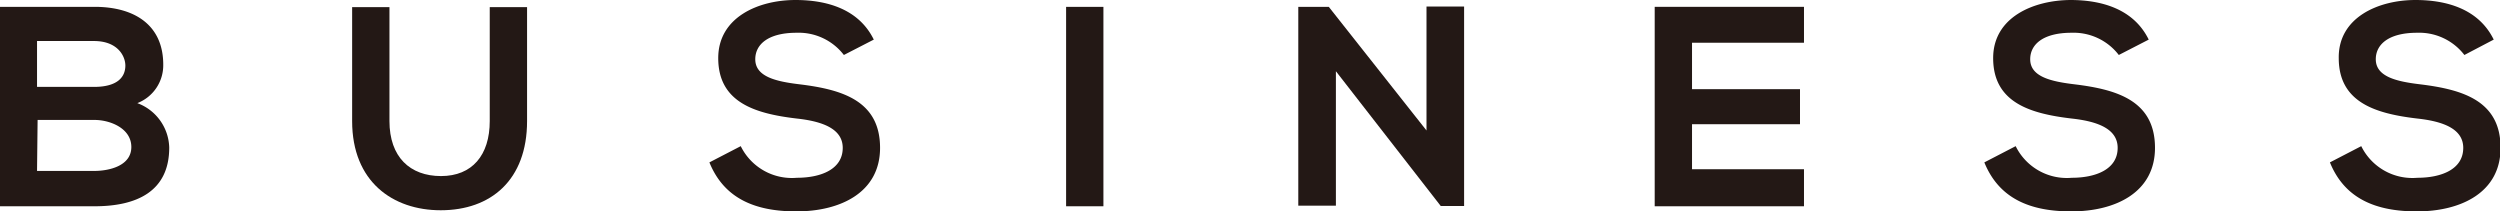
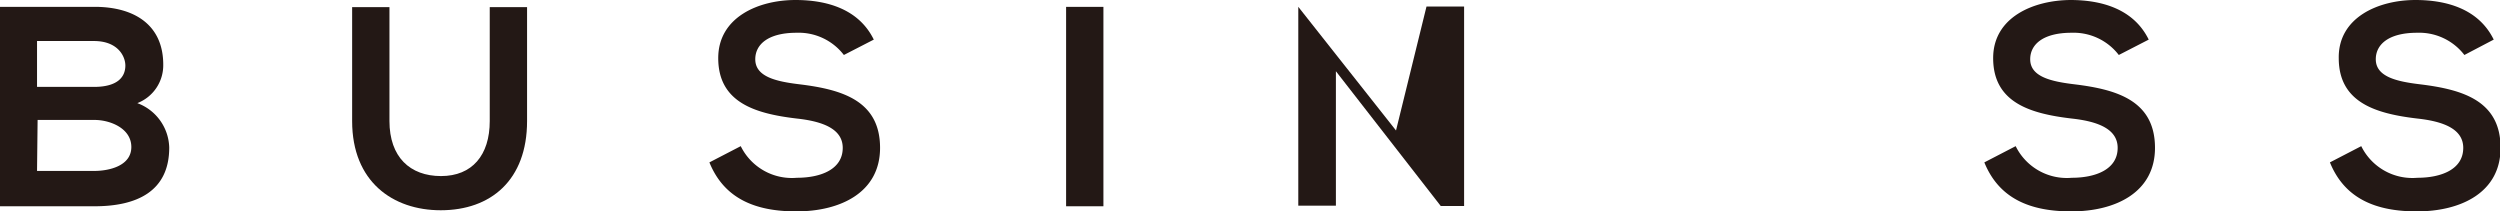
<svg xmlns="http://www.w3.org/2000/svg" viewBox="0 0 175.5 14.84">
  <defs>
    <style>.cls-1{fill:#231815;}</style>
  </defs>
  <title>アセット 10</title>
  <g id="レイヤー_2" data-name="レイヤー 2">
    <g id="レイヤー_2-2" data-name="レイヤー 2">
      <path class="cls-1" d="M11.46,4.54a2.85,2.85,0,0,1-1.82,2.7,3.42,3.42,0,0,1,2.24,3.12c0,3.12-2.34,4.12-5.24,4.12H0V.48H6.64C9.4.48,11.46,1.72,11.46,4.54ZM2.6,6.1h4c1.66,0,2.2-.7,2.2-1.5,0-.64-.52-1.72-2.2-1.72h-4ZM2.6,12h4c1.08,0,2.62-.36,2.62-1.68S7.72,8.42,6.64,8.42h-4Z" />
      <path class="cls-1" d="M37,.5v8c0,4.14-2.54,6.26-6.06,6.26-3.36,0-6.22-2-6.22-6.26V.5h2.62v8c0,2.52,1.44,3.86,3.62,3.86s3.42-1.46,3.42-3.86V.5Z" />
      <path class="cls-1" d="M59.24,3.86A4,4,0,0,0,55.92,2.3c-2,0-2.9.82-2.9,1.86,0,1.22,1.44,1.56,3.12,1.76,2.92.36,5.64,1.12,5.64,4.46,0,3.12-2.76,4.46-5.88,4.46-2.86,0-5.06-.88-6.1-3.44L52,10.26a4,4,0,0,0,3.94,2.22c1.66,0,3.22-.58,3.22-2.1,0-1.32-1.38-1.86-3.24-2.06-2.86-.34-5.5-1.1-5.5-4.24C50.42,1.2,53.26,0,55.84,0c2.18,0,4.44.62,5.5,2.78Z" />
      <path class="cls-1" d="M74.84,14.48V.48h2.62v14Z" />
-       <path class="cls-1" d="M100.14.46h2.64v14h-1.64v0L93.78,5v9.44H91.14V.48h2.14l6.86,8.68Z" />
-       <path class="cls-1" d="M126.64,14.48H116.16V.48h10.48V3h-7.86V6.26h7.58V8.72h-7.58v3.16h7.86Z" />
+       <path class="cls-1" d="M100.14.46h2.64v14h-1.64v0L93.78,5v9.44H91.14V.48l6.86,8.68Z" />
      <path class="cls-1" d="M148.74,3.86a4,4,0,0,0-3.32-1.56c-2,0-2.9.82-2.9,1.86,0,1.22,1.44,1.56,3.12,1.76,2.92.36,5.64,1.12,5.64,4.46,0,3.12-2.76,4.46-5.88,4.46-2.86,0-5.06-.88-6.1-3.44l2.2-1.14a4,4,0,0,0,3.94,2.22c1.66,0,3.22-.58,3.22-2.1,0-1.32-1.38-1.86-3.24-2.06-2.86-.34-5.5-1.1-5.5-4.24,0-2.88,2.84-4.06,5.42-4.08,2.18,0,4.44.62,5.5,2.78Z" />
      <path class="cls-1" d="M173,3.86a4,4,0,0,0-3.32-1.56c-2,0-2.9.82-2.9,1.86,0,1.22,1.44,1.56,3.12,1.76,2.92.36,5.64,1.12,5.64,4.46,0,3.12-2.76,4.46-5.88,4.46-2.86,0-5.06-.88-6.1-3.44l2.2-1.14a4,4,0,0,0,3.94,2.22c1.66,0,3.22-.58,3.22-2.1,0-1.32-1.38-1.86-3.24-2.06-2.86-.34-5.5-1.1-5.5-4.24C164.14,1.2,167,0,169.56,0c2.18,0,4.44.62,5.5,2.78Z" />
    </g>
  </g>
</svg>